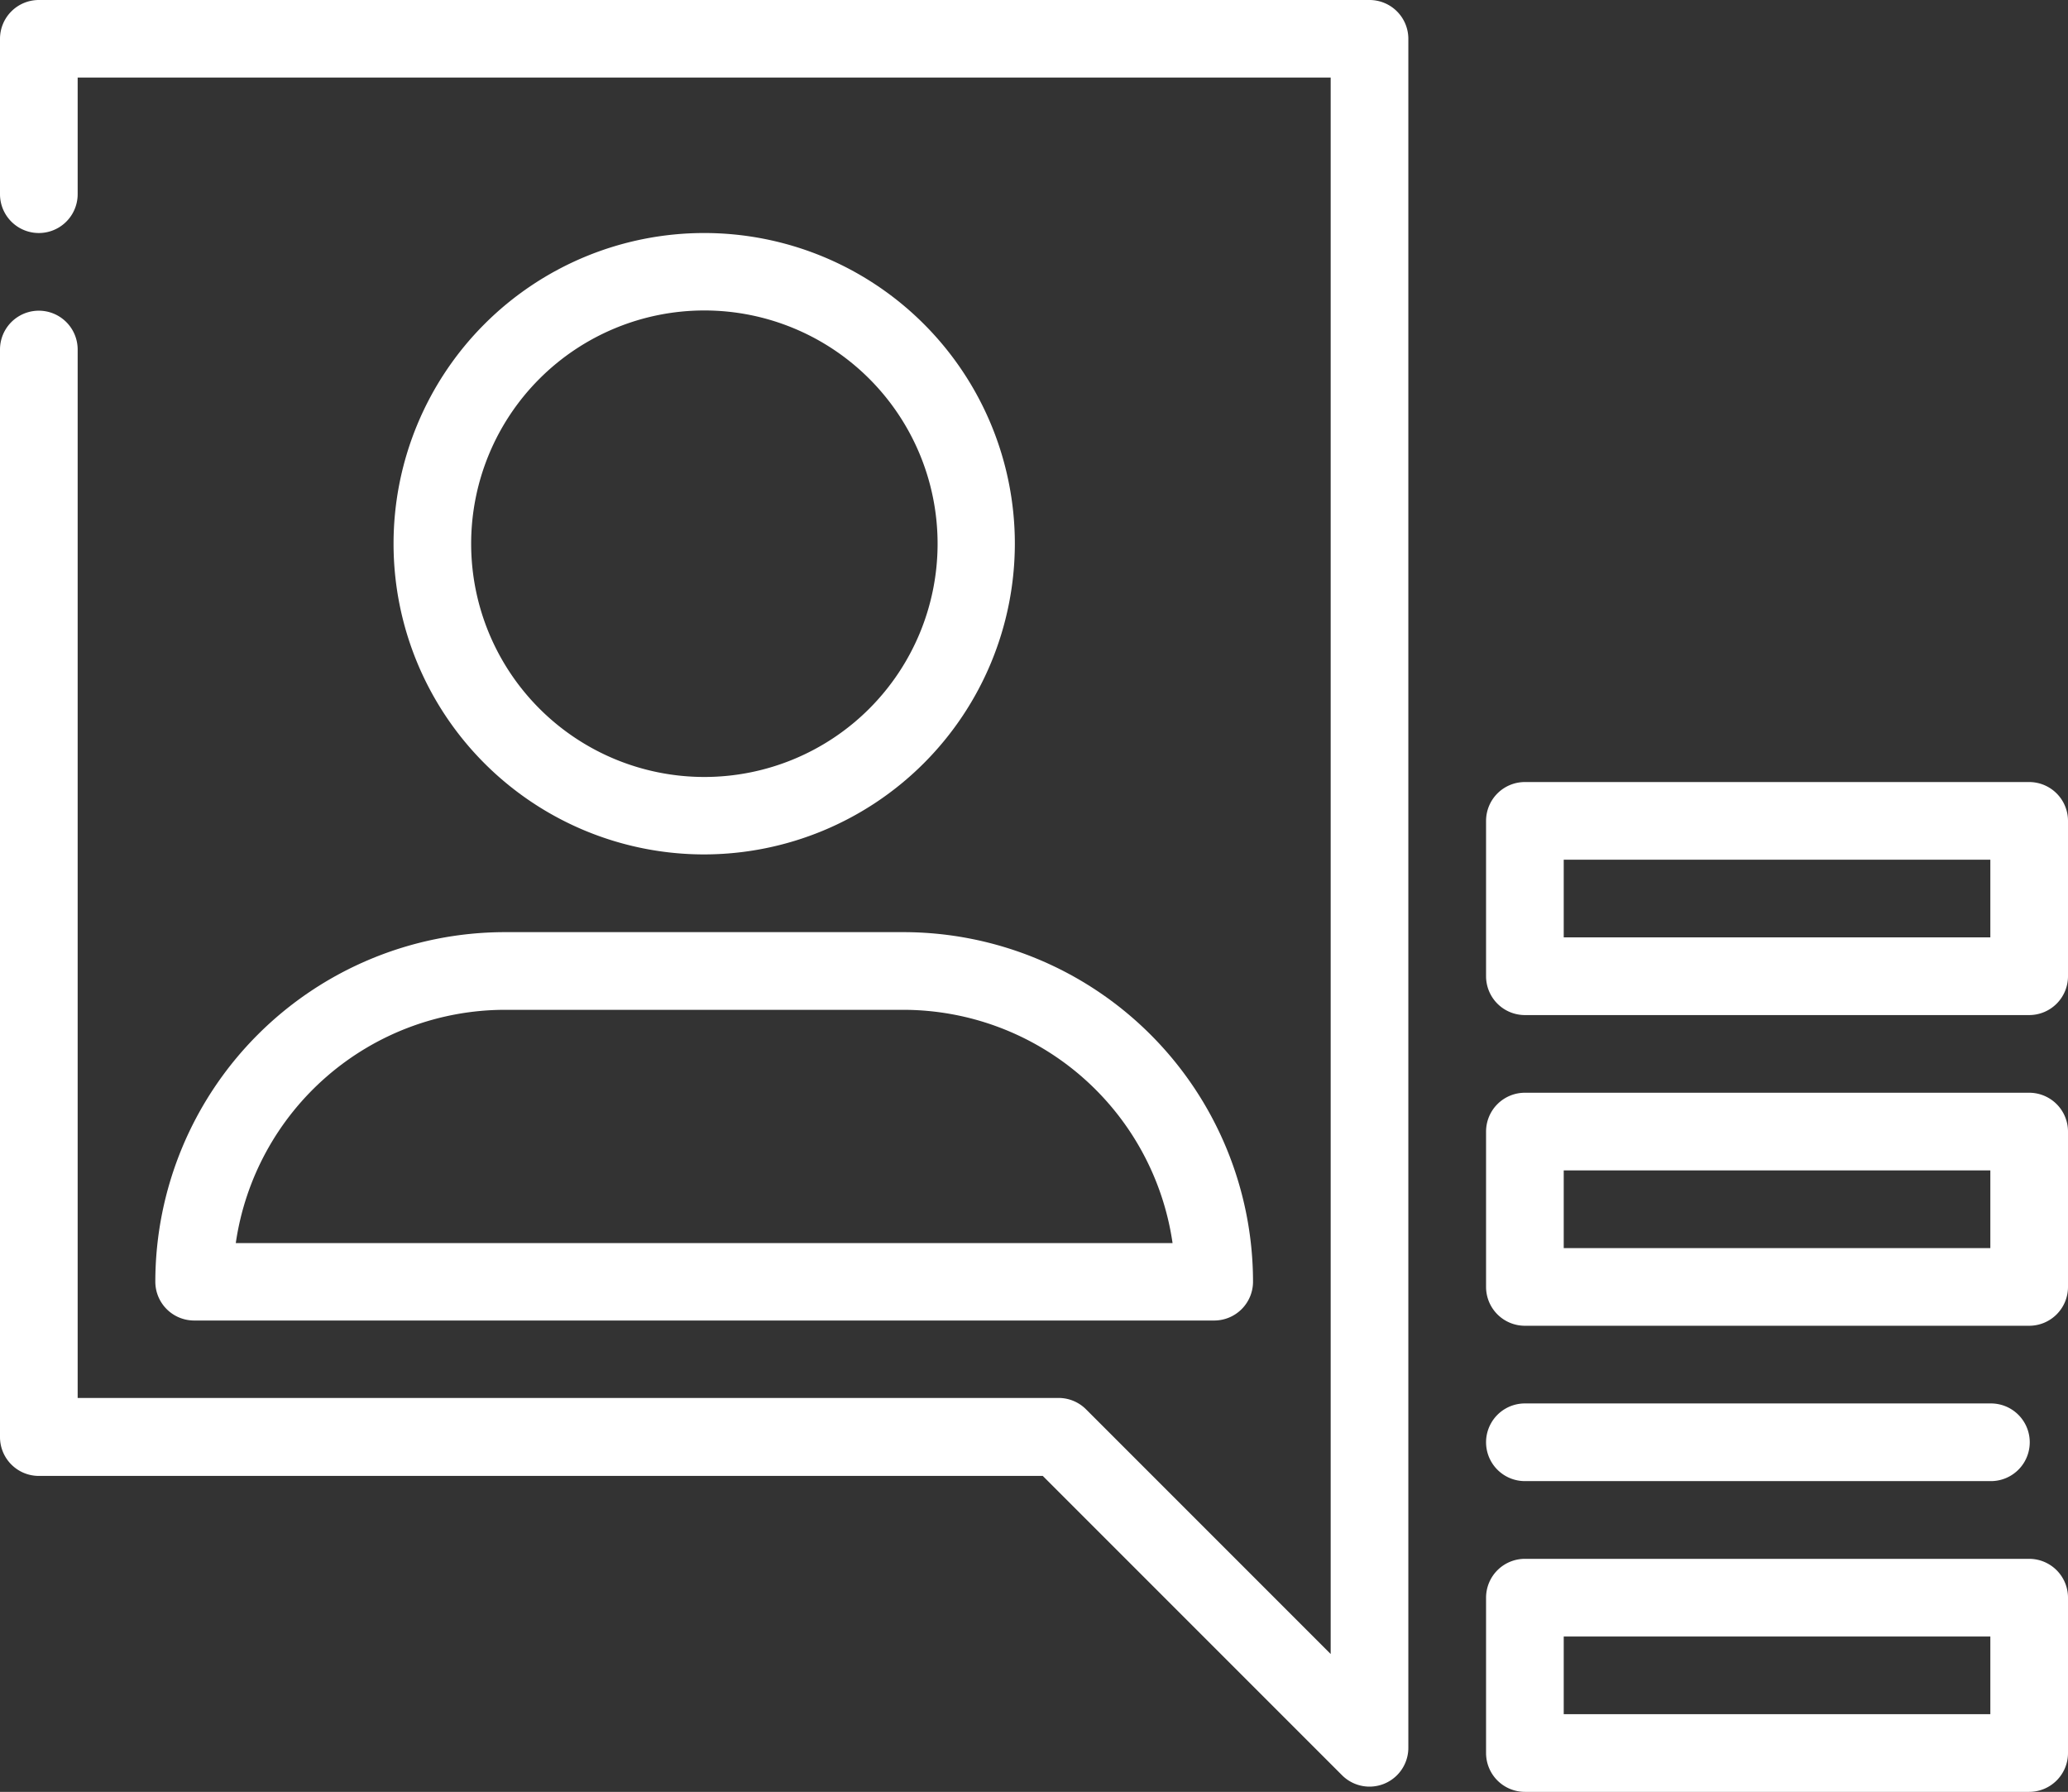
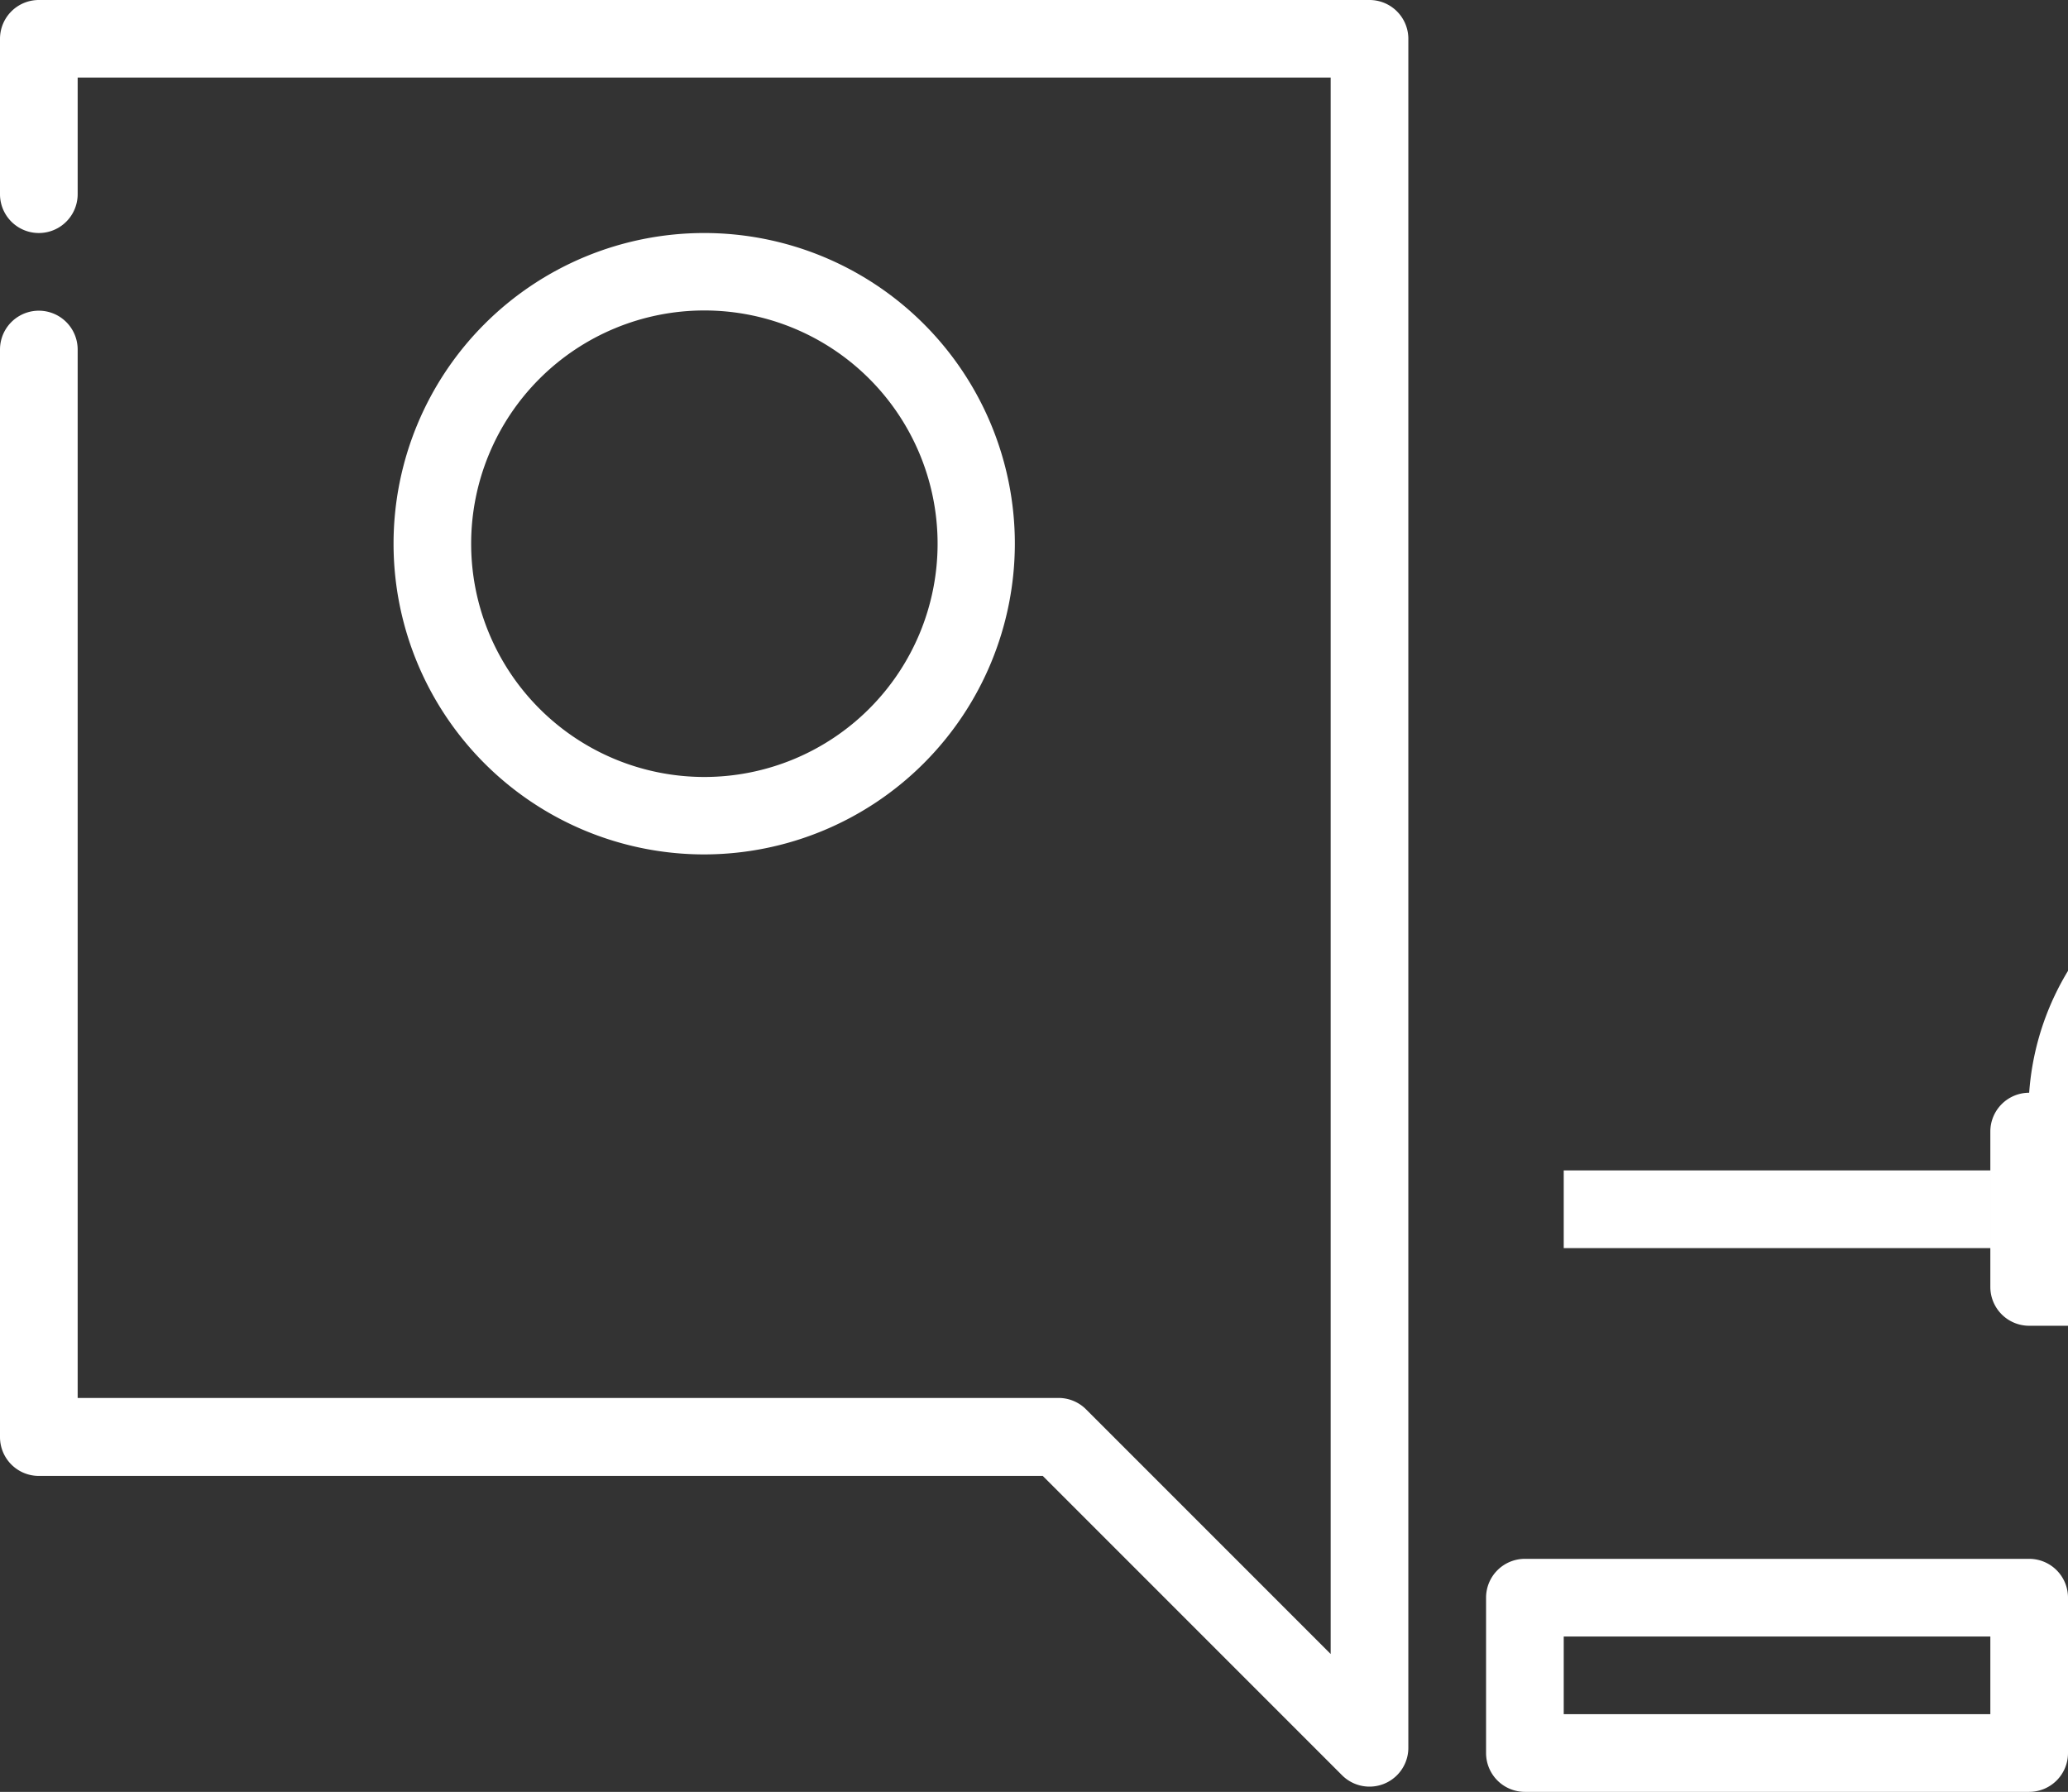
<svg xmlns="http://www.w3.org/2000/svg" width="35.469" height="30.728" viewBox="0 0 35.469 30.728">
  <rect x="0" y="0" width="35.469" height="30.728" fill="#333333" stroke="none" />
  <g id="form" transform="translate(0 -20)">
    <path id="Path_102" data-name="Path 102" d="M23.489,8.5H.666A.666.666,0,0,0,0,9.166V11.83a.666.666,0,0,0,1.332,0v-2H22.823V36.864l-4.191-4.191a.666.666,0,0,0-.471-.2H1.332V14.494a.666.666,0,1,0-1.332,0V33.144a.666.666,0,0,0,.666.666H17.885l5.133,5.133a.666.666,0,0,0,1.137-.471V9.166a.666.666,0,0,0-.666-.666Z" transform="translate(0 11.5)" fill="#fff" />
    <path id="Path_103" data-name="Path 103" d="M86.657,58.828a5.328,5.328,0,1,0-5.328,5.328A5.334,5.334,0,0,0,86.657,58.828Zm-9.325,0a4,4,0,1,1,4,4A4,4,0,0,1,77.332,58.828Z" transform="translate(-69.251 -29.504)" fill="#fff" />
-     <path id="Path_104" data-name="Path 104" d="M30,194.494a.666.666,0,0,0,.666.666H48.161a.666.666,0,0,0,.666-.666,6,6,0,0,0-5.994-5.994H35.994A6,6,0,0,0,30,194.494Zm5.994-4.662h6.838a4.67,4.67,0,0,1,4.615,4H31.38A4.67,4.67,0,0,1,35.994,189.832Z" transform="translate(-27.336 -152.515)" fill="#fff" />
    <path id="Path_105" data-name="Path 105" d="M296.315,458.5h-8.649a.666.666,0,0,0-.666.666v2.664a.666.666,0,0,0,.666.666h8.649a.666.666,0,0,0,.666-.666v-2.664A.666.666,0,0,0,296.315,458.5Zm-.666,2.664h-7.317v-1.332h7.317Z" transform="translate(-261.512 -411.768)" fill="#fff" />
-     <path id="Path_106" data-name="Path 106" d="M296.315,368.5h-8.649a.666.666,0,0,0-.666.666v2.664a.666.666,0,0,0,.666.666h8.649a.666.666,0,0,0,.666-.666v-2.664A.666.666,0,0,0,296.315,368.5Zm-.666,2.664h-7.317v-1.332h7.317Z" transform="translate(-261.512 -329.761)" fill="#fff" />
-     <path id="Path_107" data-name="Path 107" d="M296.315,308.5h-8.649a.666.666,0,0,0-.666.666v2.664a.666.666,0,0,0,.666.666h8.649a.666.666,0,0,0,.666-.666v-2.664A.666.666,0,0,0,296.315,308.5Zm-.666,2.664h-7.317v-1.332h7.317Z" transform="translate(-261.512 -275.089)" fill="#fff" />
-     <path id="Path_109" data-name="Path 109" d="M287.666,429.832h7.993a.666.666,0,0,0,0-1.332h-7.993a.666.666,0,0,0,0,1.332Z" transform="translate(-261.512 -384.433)" fill="#fff" />
+     <path id="Path_106" data-name="Path 106" d="M296.315,368.5a.666.666,0,0,0-.666.666v2.664a.666.666,0,0,0,.666.666h8.649a.666.666,0,0,0,.666-.666v-2.664A.666.666,0,0,0,296.315,368.5Zm-.666,2.664h-7.317v-1.332h7.317Z" transform="translate(-261.512 -329.761)" fill="#fff" />
  </g>
</svg>